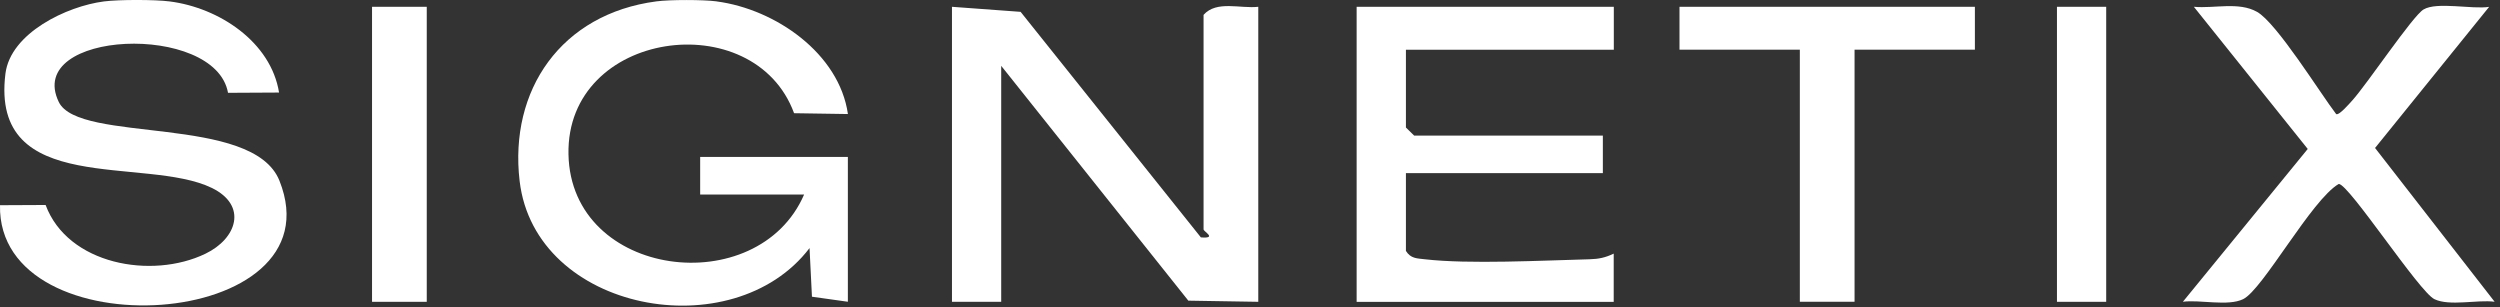
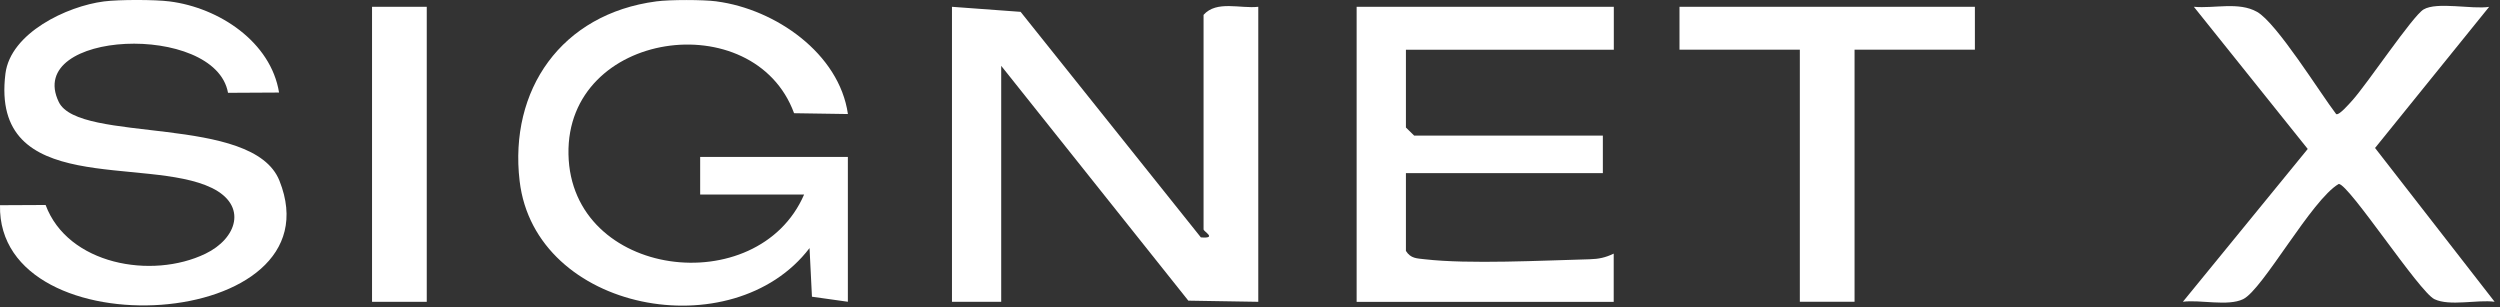
<svg xmlns="http://www.w3.org/2000/svg" width="456" height="56" viewBox="0 0 456 56" fill="none">
  <rect x="0" y="0" width="456" height="56" fill="#333333" stroke="none" />
  <path d="M130.72 0.26C141.44 1.67 153.08 9.75 154.66 20.8L144.84 20.65C137.56 0.82 103.25 5.45 103.69 28.14C104.13 50.83 138.24 54.98 146.67 35.48H127.71V28.63H154.65V55.04L148.1 54.12L147.66 45.25C133.7 63.56 97.59 56.94 94.78 33.02C92.83 16.42 102.36 2.53 119.73 0.25C122.2 -0.08 128.23 -0.07 130.71 0.25L130.72 0.26Z" fill="white" />
  <path d="M30.94 0.26C40 1.41 49.41 7.67 50.9 16.88L41.59 16.93C39.29 4.01 4.39 5.49 10.72 18.6C14.41 26.24 46.11 20.79 50.97 32.96C61.97 60.46 -0.54 64.32 4.71249e-07 37.43L8.32 37.39C12.37 48.27 27.69 51 37.47 46.28C43.24 43.5 45.19 37.48 38.64 34.28C26.53 28.39 -1.81 36.05 0.99 13.44C1.91 6.02 12.2 1.12 18.97 0.26C21.7 -0.09 28.22 -0.09 30.94 0.26Z" fill="white" />
  <path d="M173.63 1.24L186.16 2.16L219.04 43.3C222.1 43.54 219.53 42.24 219.53 41.84V2.71C221.91 0.03 226.22 1.61 229.51 1.24V55.05L216.75 54.84L182.62 12.01V55.05H173.64V1.24H173.63Z" fill="white" />
-   <path d="M294.36 1.24V9.07H256.44V23.26L257.94 24.73H292.36V31.58H256.44V45.77C257.32 47.17 258.43 47.12 259.88 47.29C267.97 48.22 281.33 47.51 289.92 47.29C291.62 47.25 292.85 46.98 294.34 46.26V55.06H247.45V1.24H294.35H294.36Z" fill="white" />
+   <path d="M294.36 1.24V9.07H256.44V23.26L257.94 24.73H292.36V31.58H256.44V45.77C257.32 47.17 258.43 47.12 259.88 47.29C267.97 48.22 281.33 47.51 289.92 47.29C291.62 47.25 292.85 46.98 294.34 46.26V55.06H247.45V1.24H294.36Z" fill="white" />
  <path d="M426.1 20.8C426.6 21.15 428.51 18.92 429.05 18.33C431.78 15.31 440.05 2.93 442.05 1.73C444.49 0.27 450.94 1.74 454.02 1.25L433.21 26.99L455.02 55.04C451.86 54.62 446.82 55.9 444.04 54.57C441.26 53.24 428.43 33.54 426.59 33.55C421.63 36.41 412.74 52.83 409.14 54.57C406.36 55.91 401.32 54.63 398.16 55.04L420.93 27.17L400.16 1.24C403.92 1.58 408.34 0.28 411.68 2.16C415.28 4.18 423.22 17.03 426.11 20.8H426.1Z" fill="white" />
  <path d="M360.22 1.24V9.06H338.27V55.04H328.29V9.06H306.34V1.24H360.22Z" fill="white" />
  <path d="M77.84 1.24H67.86V55.05H77.84V1.24Z" fill="white" />
-   <path d="M384.17 1.24H375.19V55.05H384.17V1.24Z" fill="white" />
</svg>